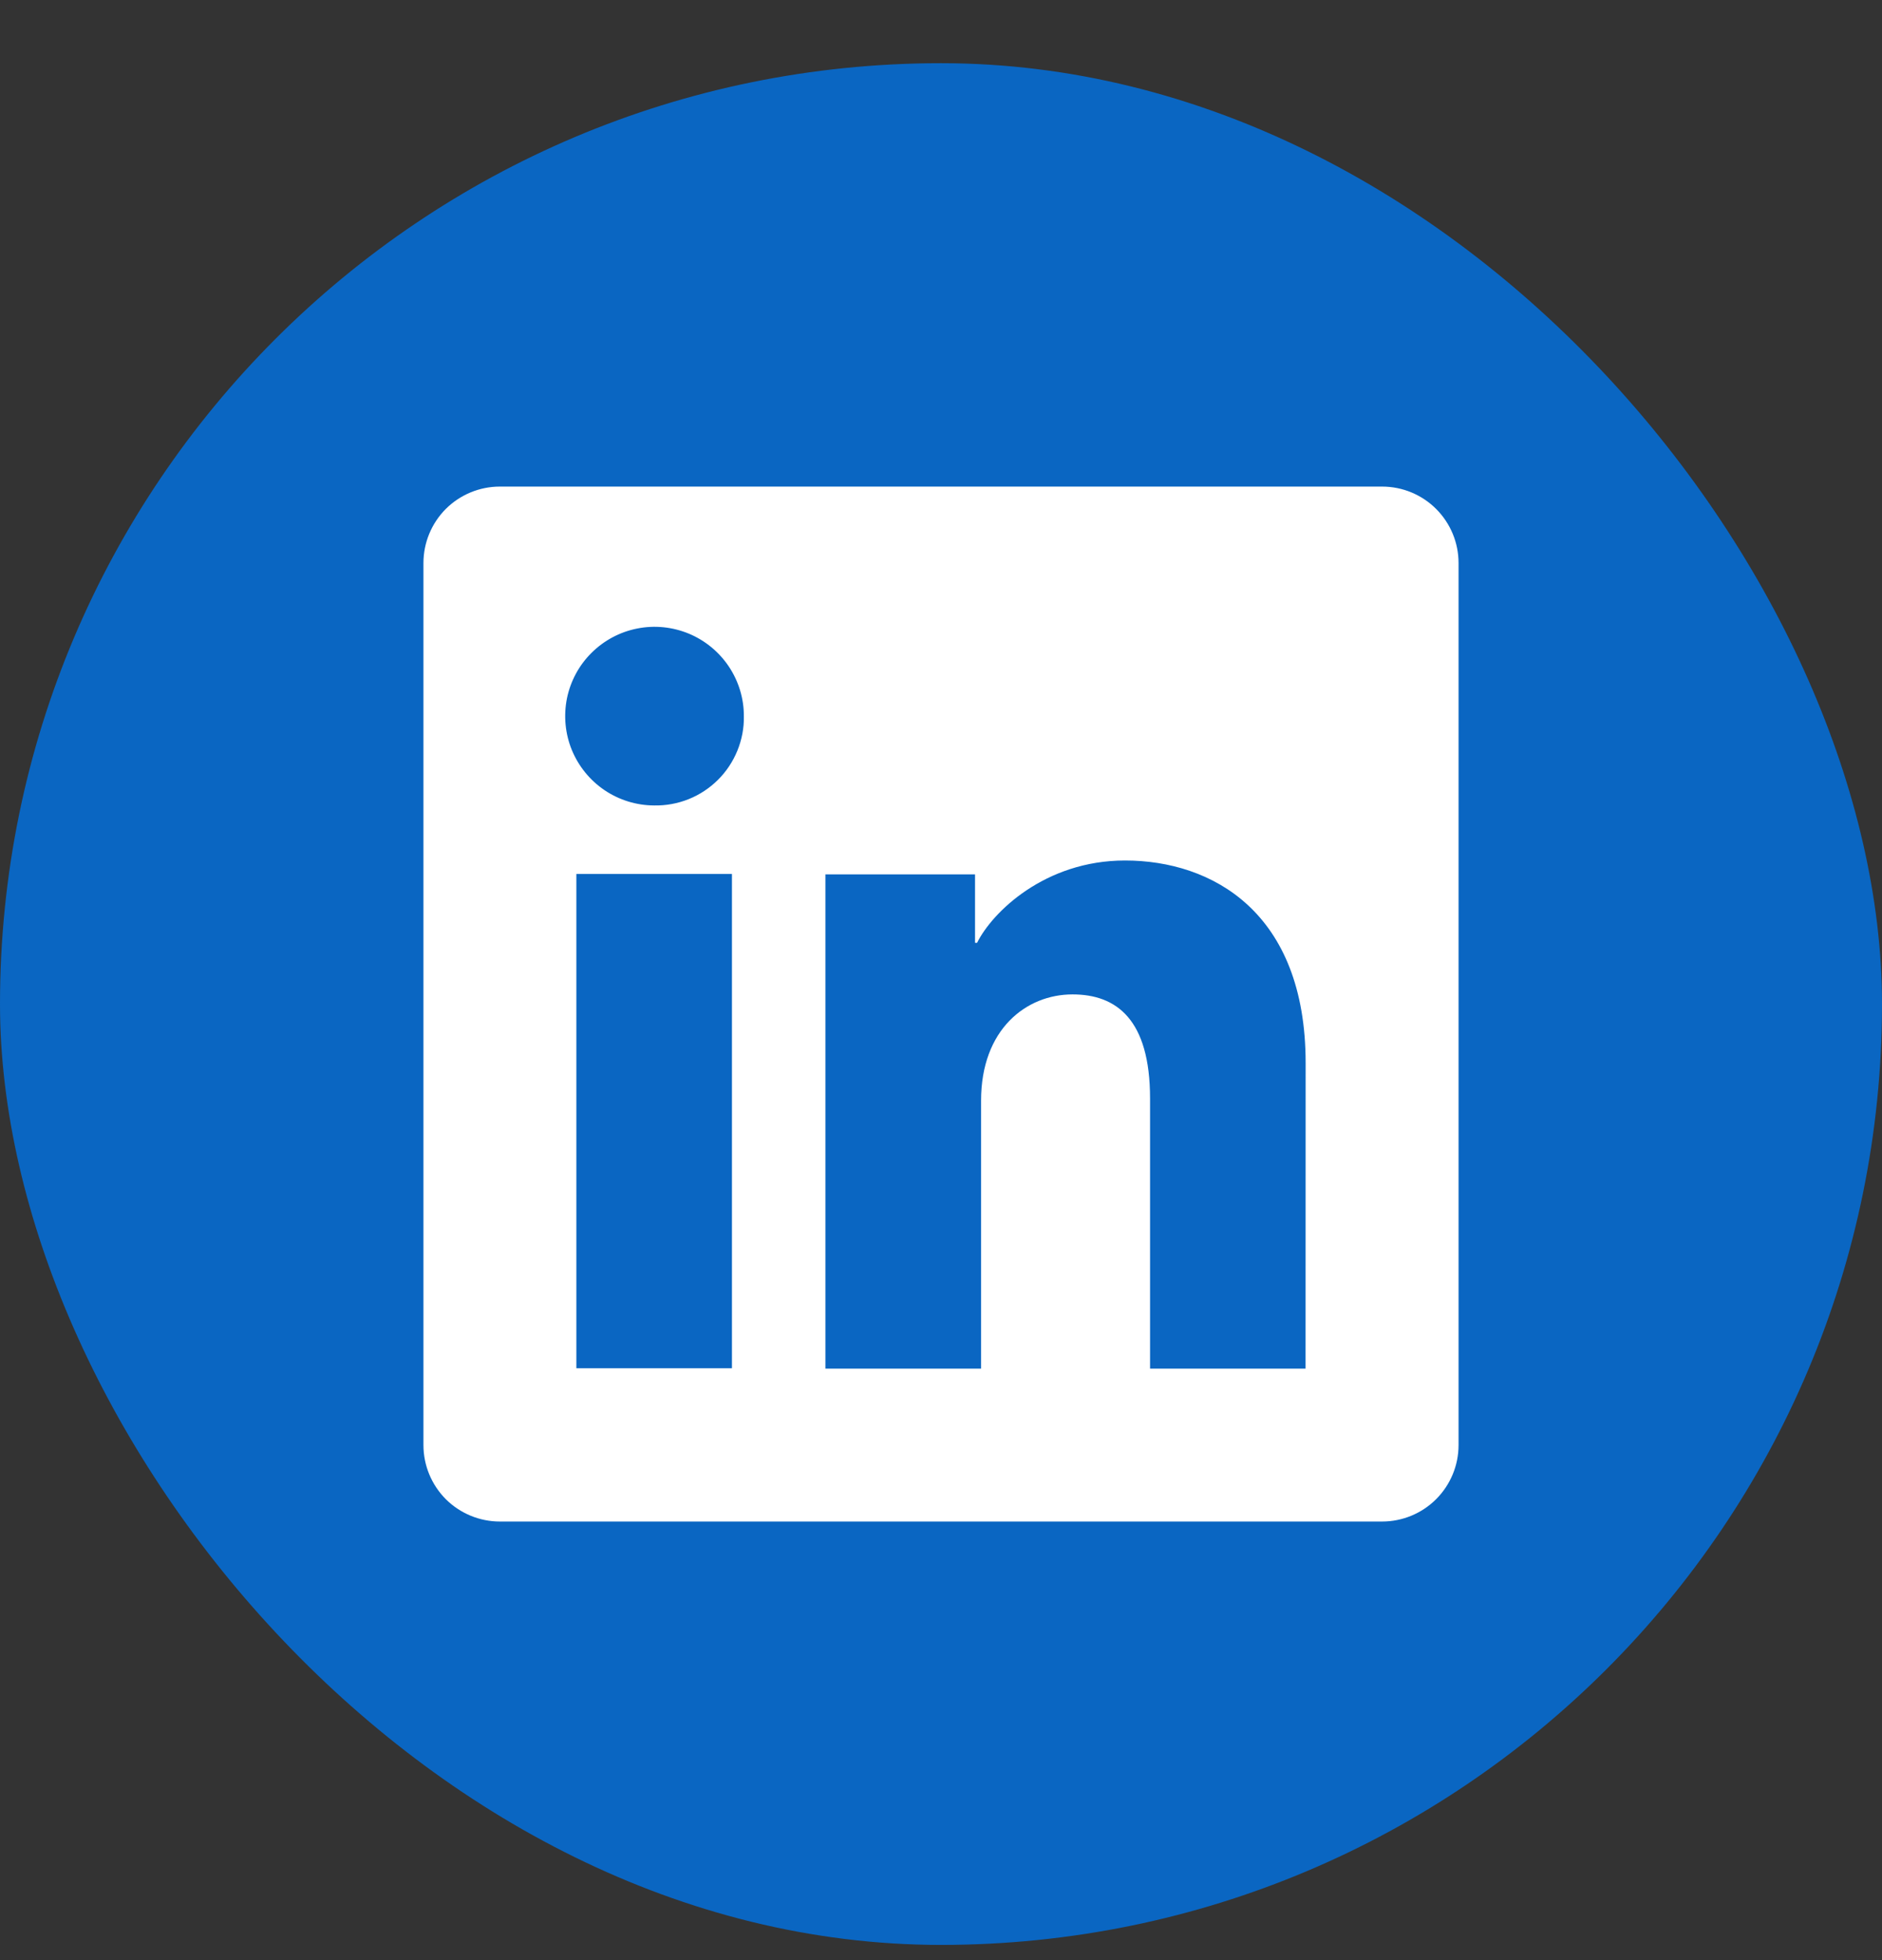
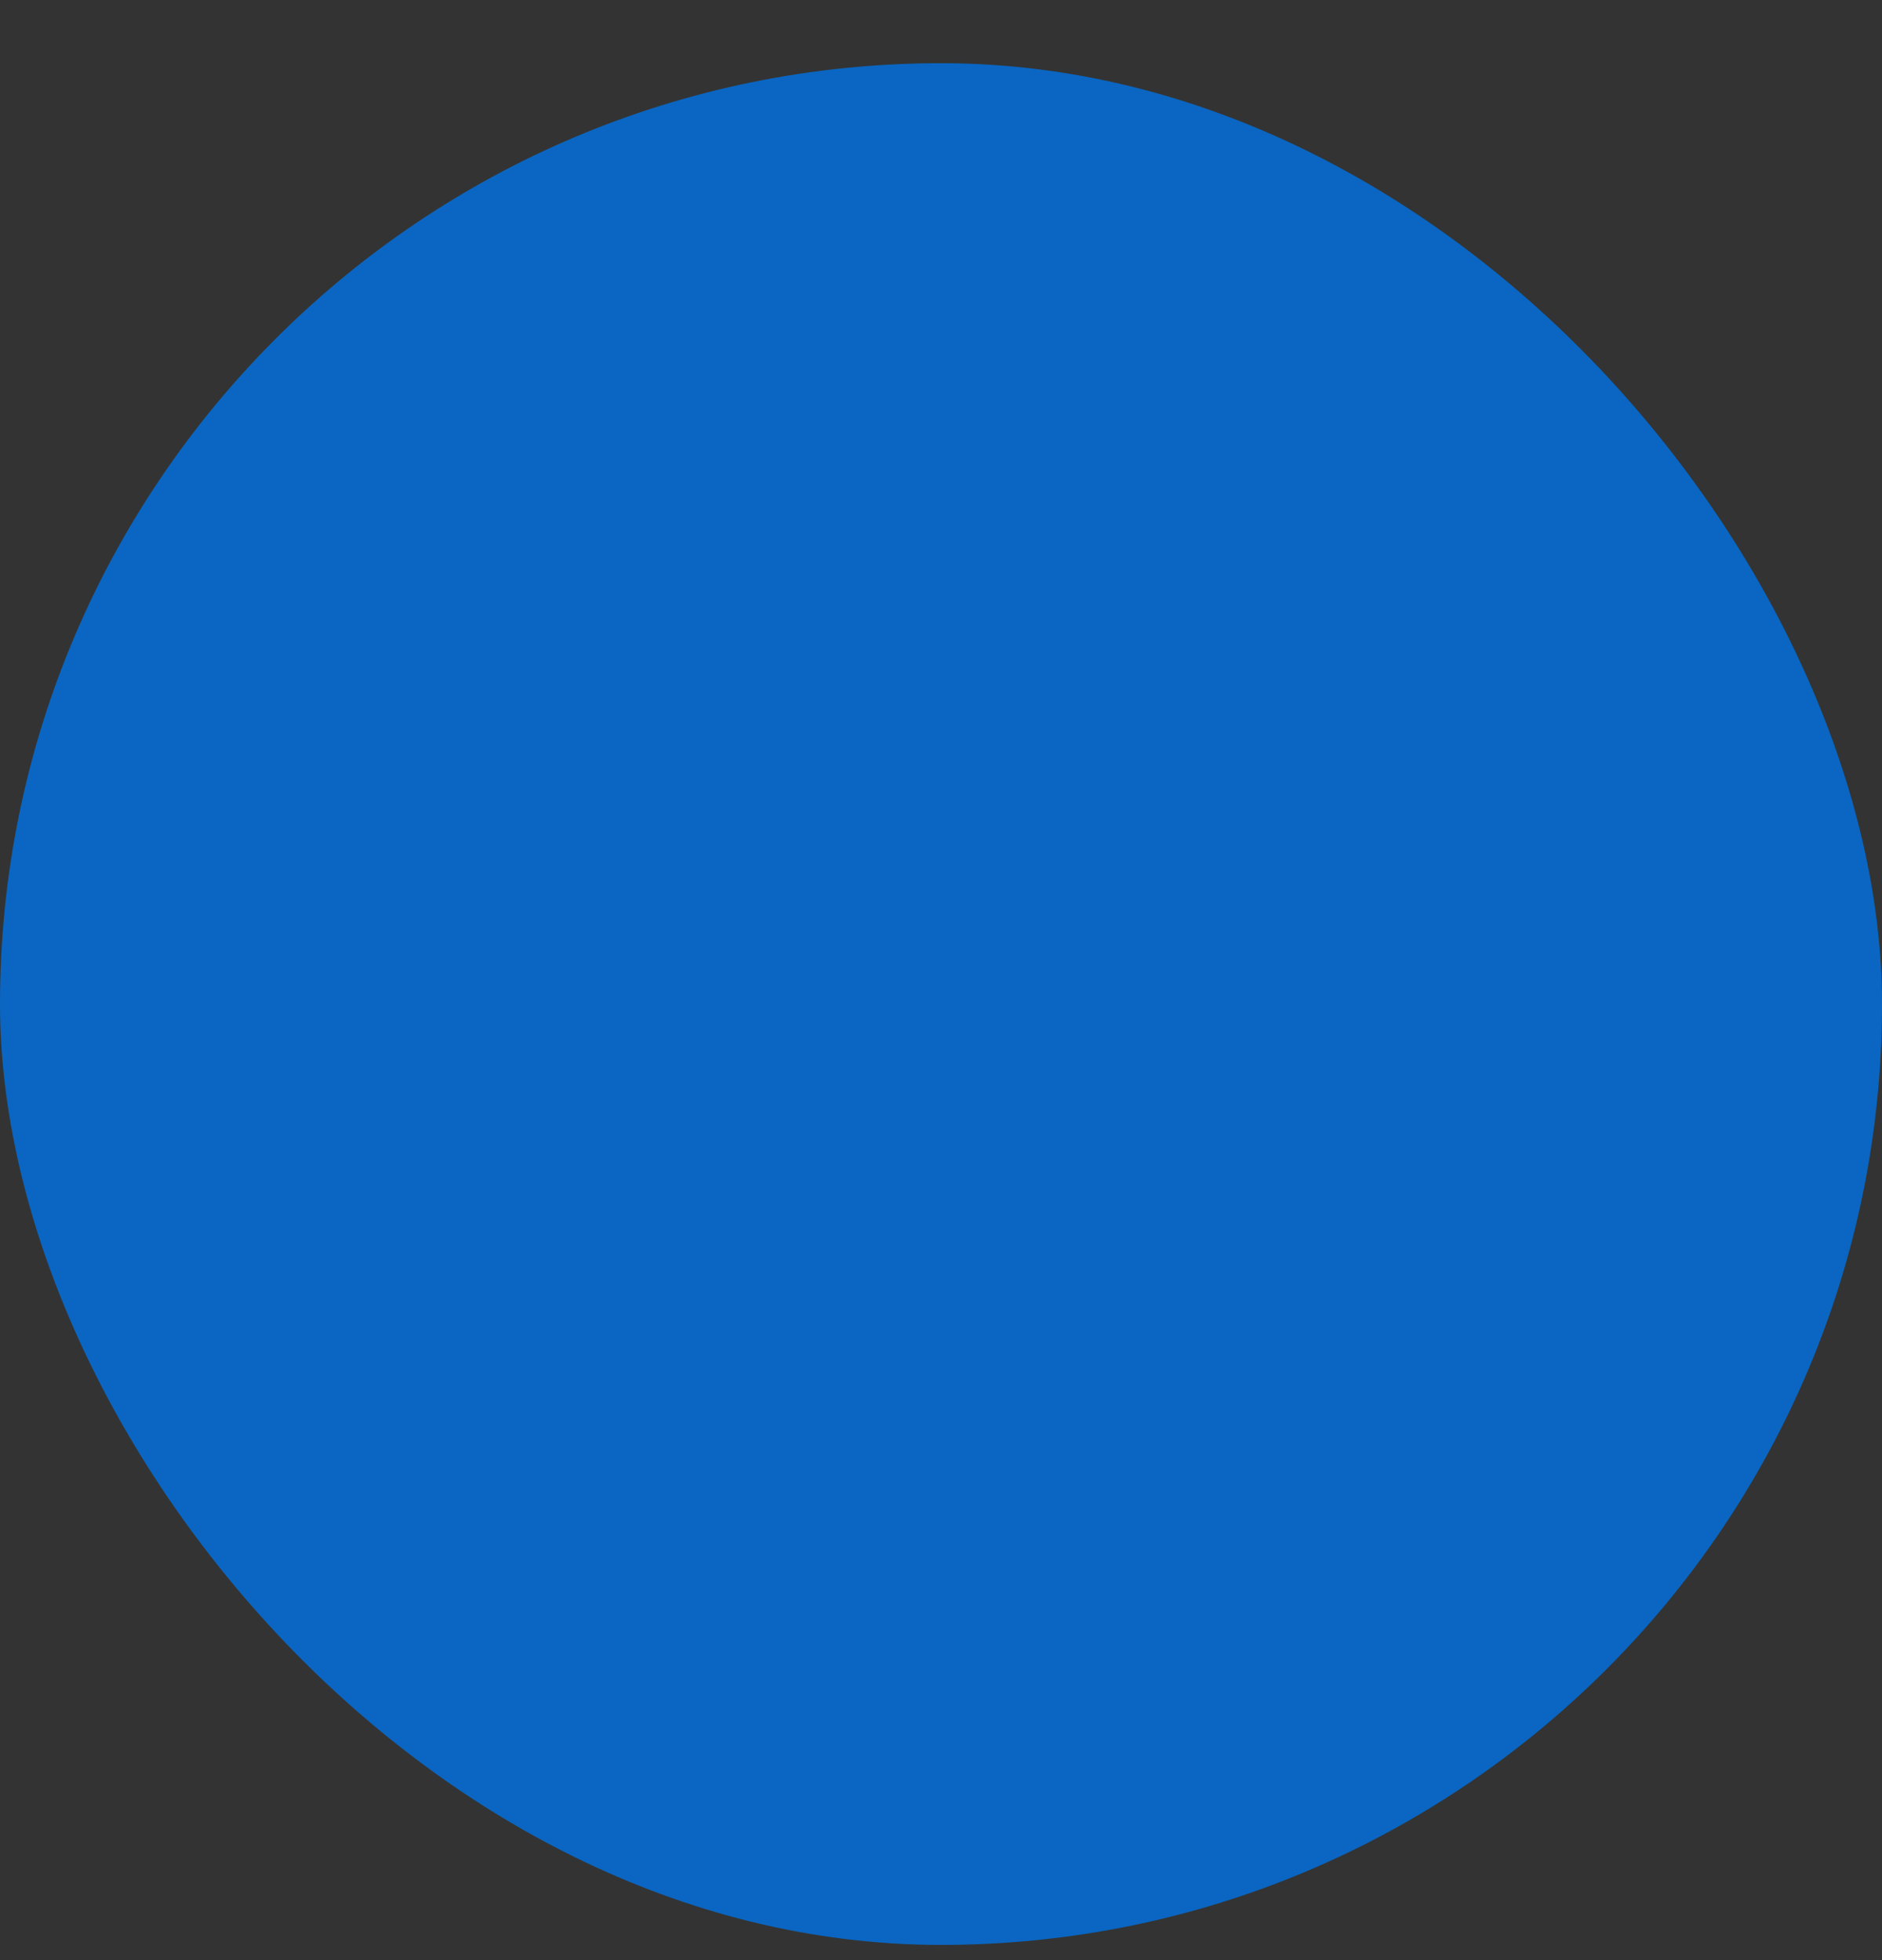
<svg xmlns="http://www.w3.org/2000/svg" width="24" height="25" viewBox="0 0 24 25" fill="none">
  <rect x="0" y="0" width="24" height="25" fill="#333333" stroke="none" />
  <rect y="0.806" width="24" height="24" rx="12" fill="#0A66C2" />
-   <path d="M17.625 6.206H6.374C6.116 6.206 5.868 6.309 5.685 6.491C5.503 6.674 5.4 6.922 5.4 7.18V18.432C5.4 18.69 5.503 18.938 5.685 19.121C5.868 19.303 6.116 19.406 6.374 19.406H17.625C17.884 19.406 18.132 19.303 18.314 19.121C18.497 18.938 18.6 18.69 18.6 18.432V7.18C18.6 6.922 18.497 6.674 18.314 6.491C18.132 6.309 17.884 6.206 17.625 6.206ZM9.334 17.451H7.35V11.147H9.334V17.451ZM8.341 10.273C8.115 10.272 7.896 10.204 7.709 10.078C7.523 9.952 7.378 9.774 7.292 9.565C7.207 9.357 7.186 9.128 7.23 8.907C7.275 8.687 7.384 8.484 7.544 8.326C7.704 8.167 7.907 8.059 8.128 8.016C8.349 7.972 8.577 7.996 8.785 8.082C8.993 8.169 9.17 8.315 9.295 8.502C9.42 8.69 9.487 8.91 9.486 9.135C9.489 9.286 9.46 9.435 9.403 9.575C9.346 9.714 9.262 9.841 9.155 9.947C9.048 10.053 8.921 10.137 8.781 10.193C8.641 10.249 8.491 10.276 8.341 10.273ZM16.649 17.456H14.666V14.012C14.666 12.997 14.234 12.683 13.677 12.683C13.088 12.683 12.511 13.127 12.511 14.038V17.456H10.526V11.152H12.434V12.025H12.46C12.652 11.637 13.323 10.975 14.347 10.975C15.454 10.975 16.65 11.632 16.65 13.557L16.649 17.456Z" fill="white" />
</svg>